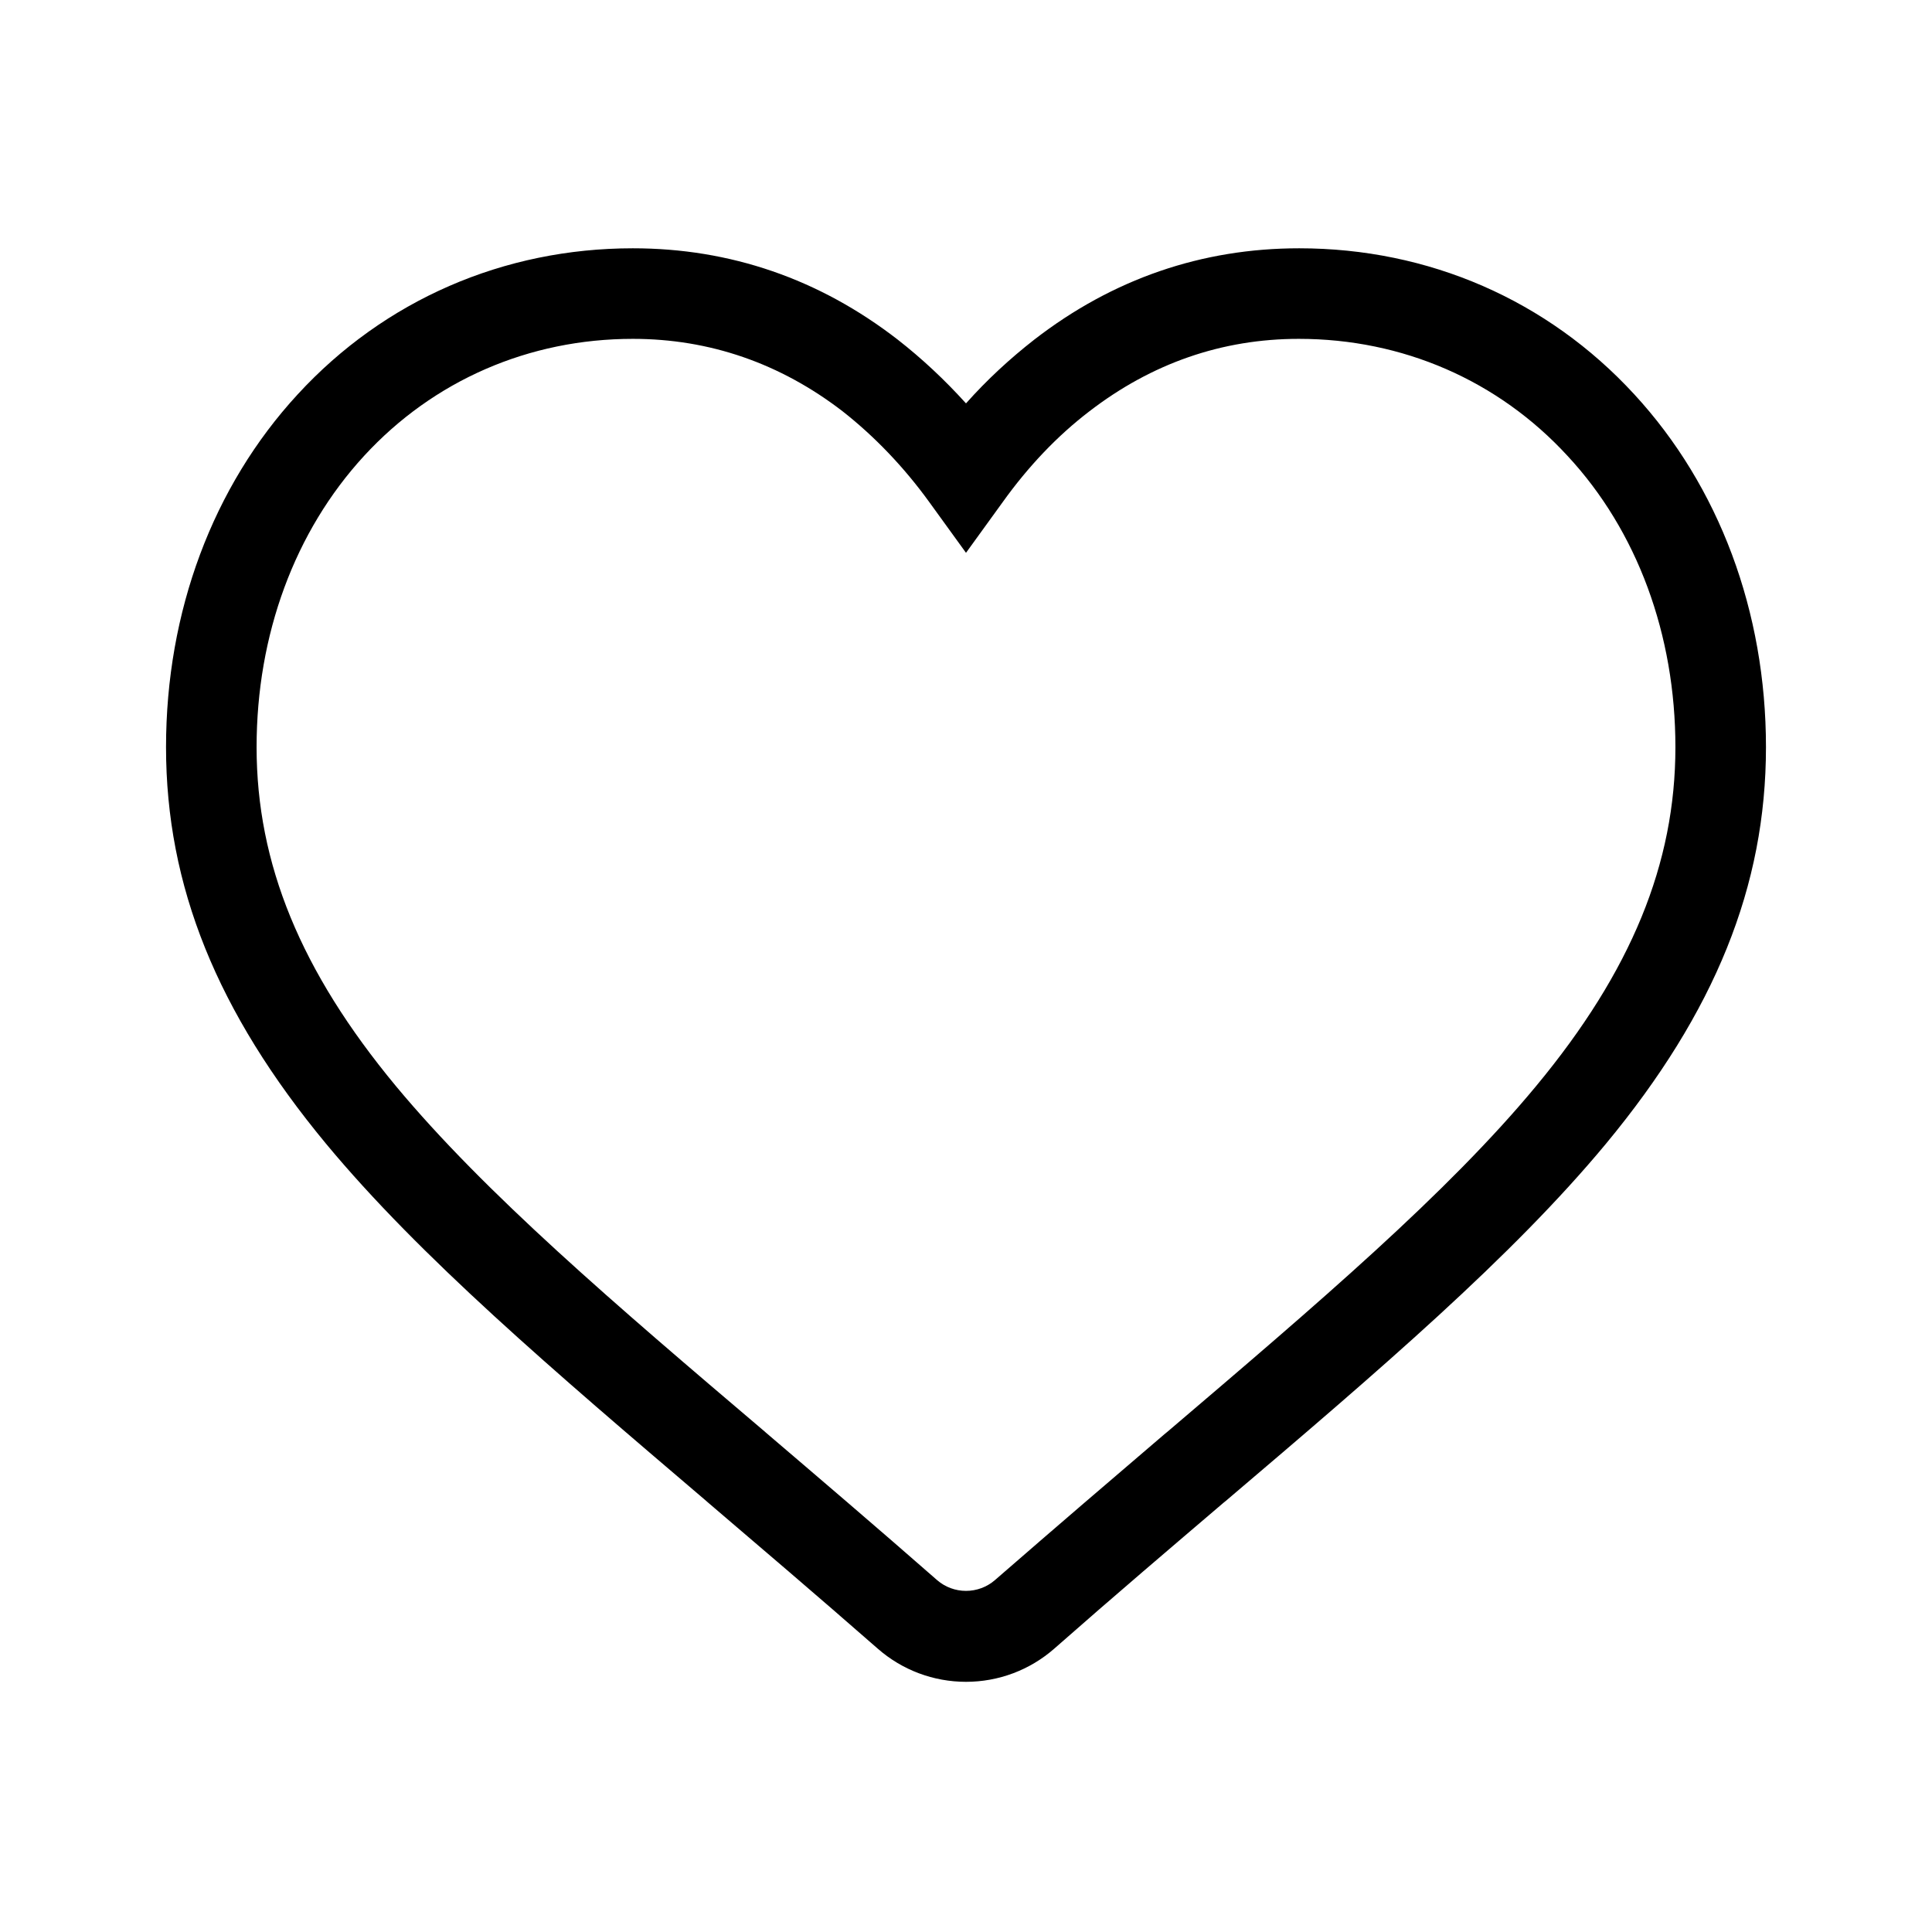
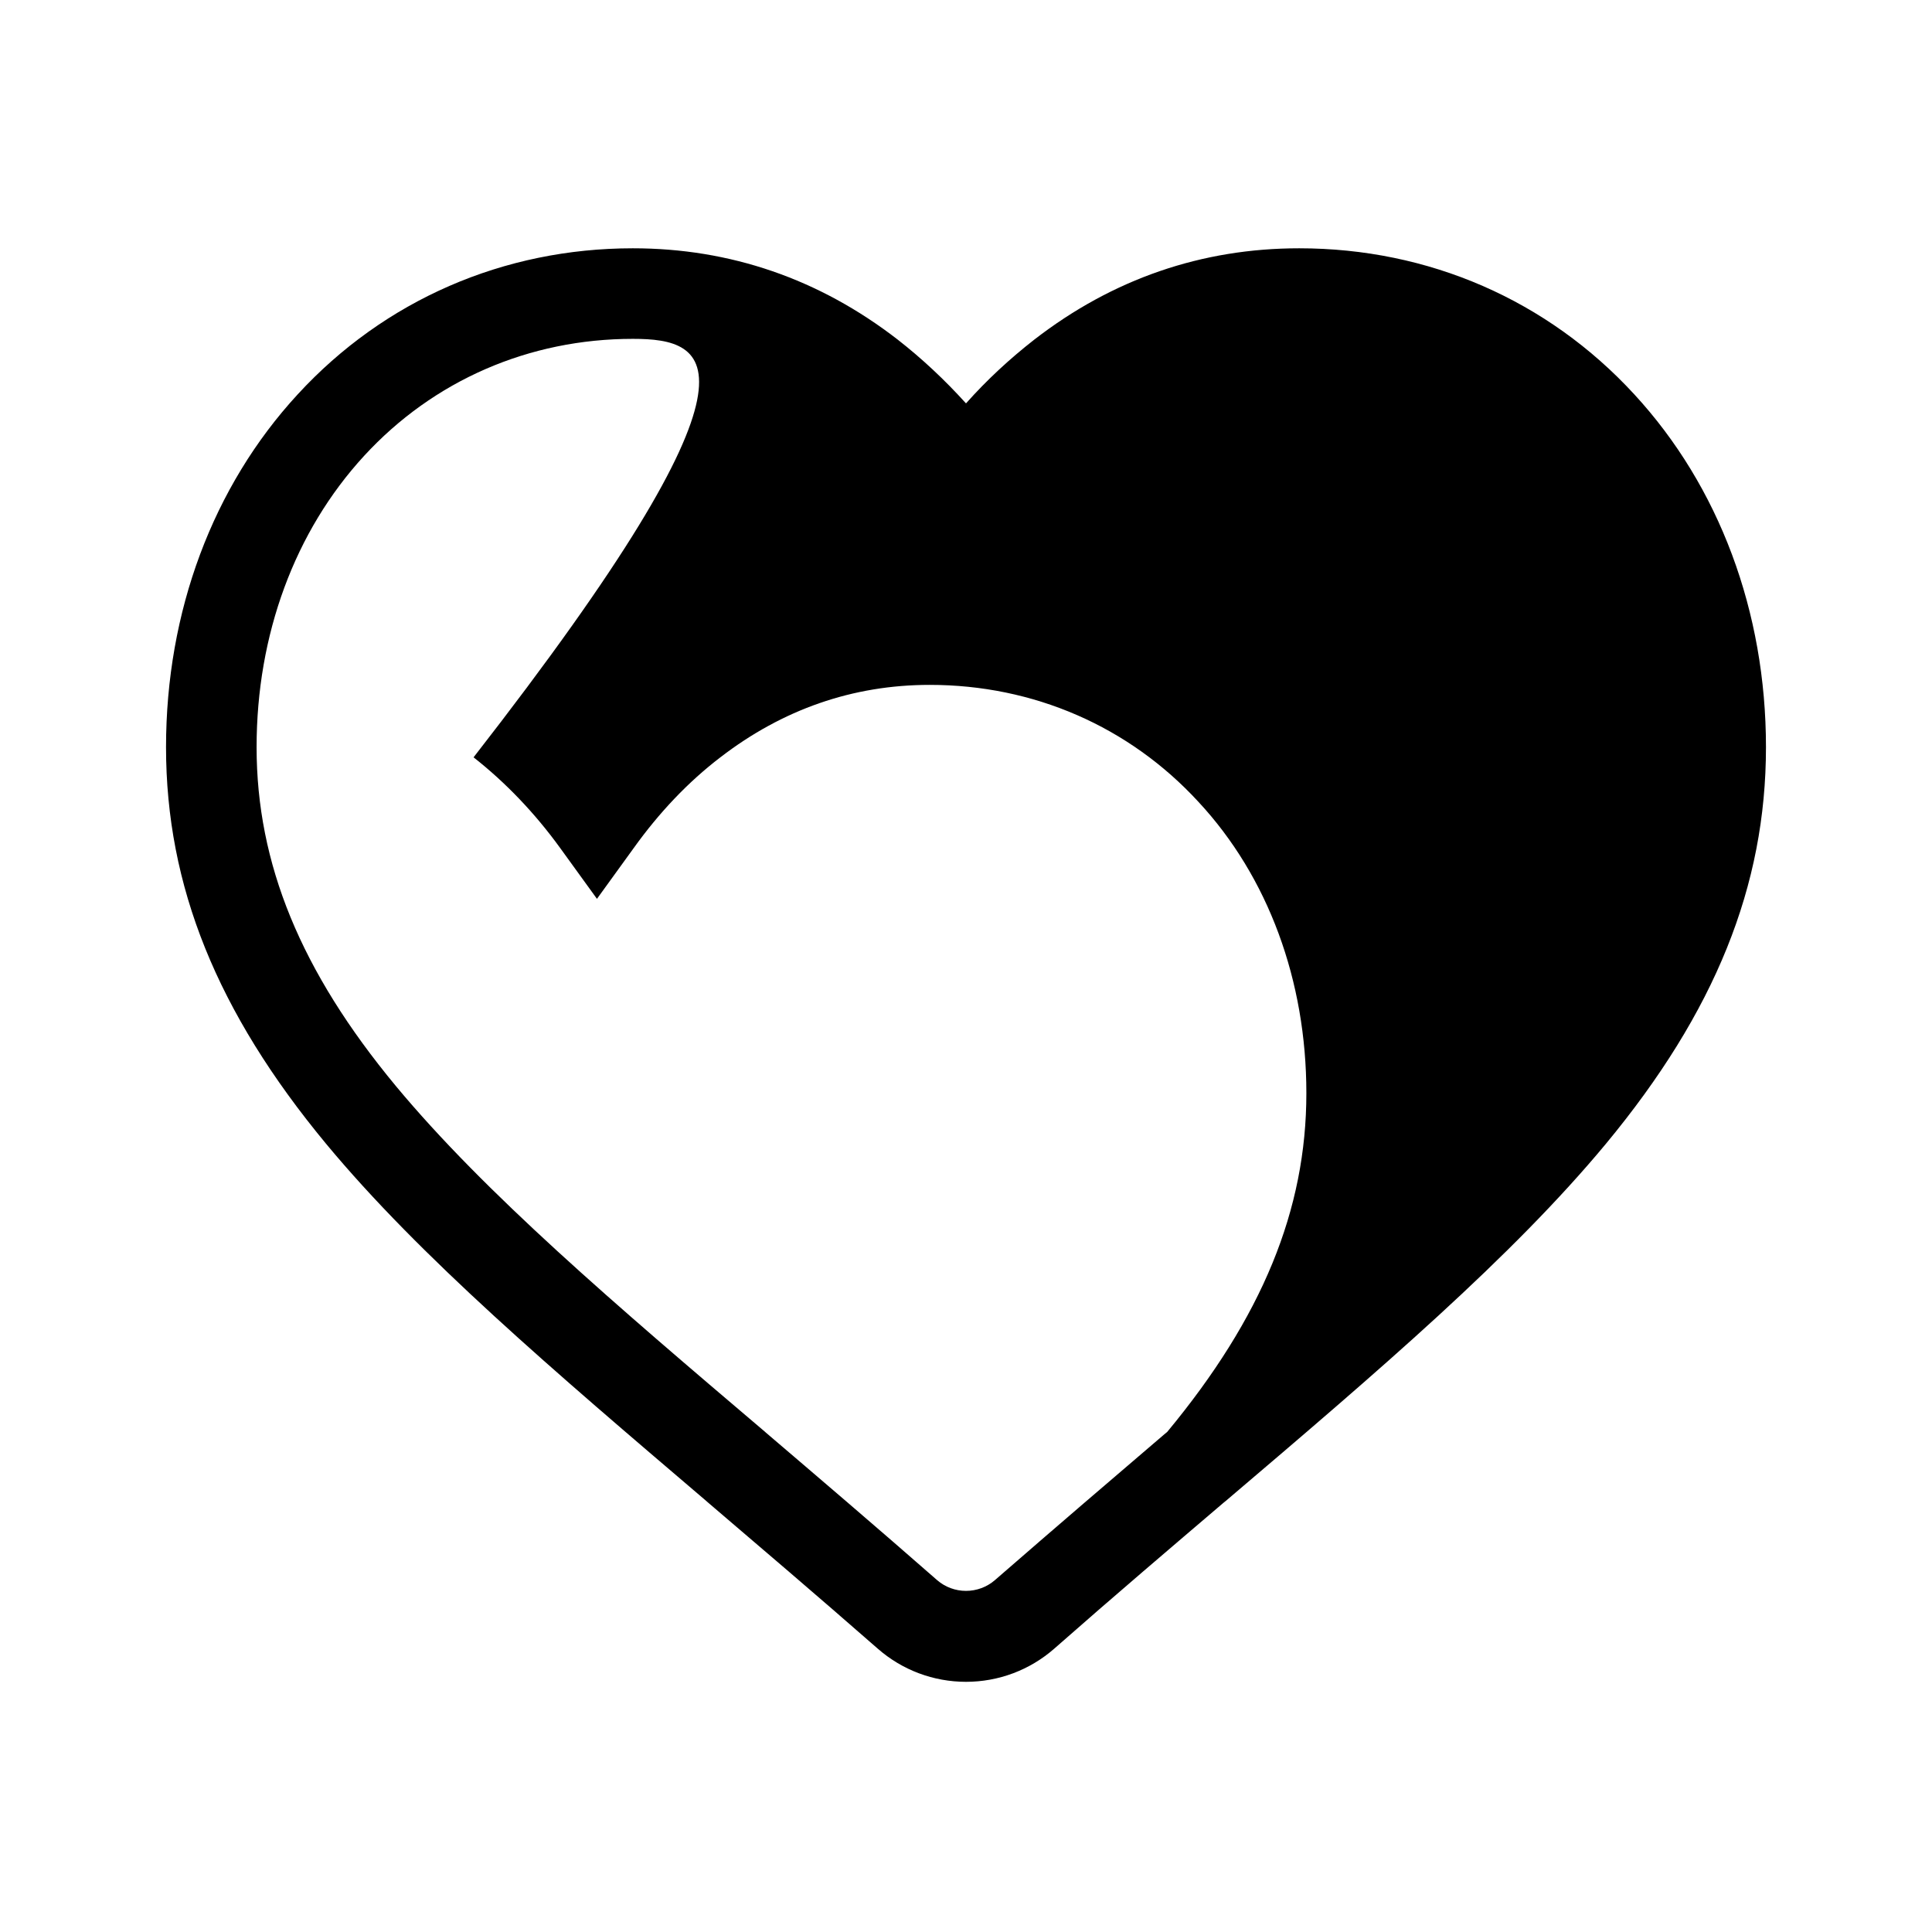
<svg xmlns="http://www.w3.org/2000/svg" version="1.1" id="Layer_1" x="0px" y="0px" viewBox="0 0 512 512" style="enable-background:new 0 0 512 512;" xml:space="preserve">
  <g id="XMLID_1_">
-     <path id="XMLID_4_" d="M256,445.7c-8.6,0-16.9-3.1-23.4-8.8c-16.1-14.1-31.6-27.3-45.3-39l-0.1-0.1   c-40.7-34.7-75.9-64.7-100.8-94.7C57.5,268.2,44,234.8,44,198c0-35.9,12.4-69.1,34.9-93.5c23-25,54.6-38.7,88.8-38.7   c25.8,0,49.4,8.1,70.2,24.2c6.4,5,12.4,10.6,18.1,16.9c5.6-6.3,11.7-11.9,18.1-16.9c20.8-16.1,44.4-24.2,70.2-24.2   c34.3,0,65.8,13.7,88.8,38.7l0,0c22.5,24.4,34.9,57.6,34.9,93.5c0,36.8-13.5,70.2-42.4,105.1c-24.9,30-60,60-100.8,94.7l-0.5,0.4   c-13.6,11.6-29,24.7-44.9,38.7C272.9,442.6,264.6,445.7,256,445.7z M167.7,89.8c-27.5,0-52.8,11-71.2,31   C78.1,140.8,68,168.2,68,198c0,30.9,11.7,59.4,36.9,89.8c23.6,28.4,58,57.8,97.9,91.7l0.1,0.1c13.7,11.7,29.3,25,45.5,39.2   c2.1,1.8,4.8,2.8,7.6,2.8s5.5-1,7.6-2.8c16.1-14,31.5-27.2,45.2-38.9l0.5-0.4c39.9-34,74.3-63.3,97.8-91.7   c25.2-30.4,36.9-58.9,36.9-89.8c0-29.8-10.1-57.3-28.6-77.2c-18.4-20-43.7-31-71.2-31c-20.4,0-39,6.5-55.5,19.2   c-8.5,6.5-16.2,14.6-23,24.1l-9.7,13.4l-9.7-13.4c-6.8-9.4-14.6-17.5-23-24.1C206.8,96.3,188.1,89.8,167.7,89.8z" />
+     <path id="XMLID_4_" d="M256,445.7c-8.6,0-16.9-3.1-23.4-8.8c-16.1-14.1-31.6-27.3-45.3-39l-0.1-0.1   c-40.7-34.7-75.9-64.7-100.8-94.7C57.5,268.2,44,234.8,44,198c0-35.9,12.4-69.1,34.9-93.5c23-25,54.6-38.7,88.8-38.7   c25.8,0,49.4,8.1,70.2,24.2c6.4,5,12.4,10.6,18.1,16.9c5.6-6.3,11.7-11.9,18.1-16.9c20.8-16.1,44.4-24.2,70.2-24.2   c34.3,0,65.8,13.7,88.8,38.7l0,0c22.5,24.4,34.9,57.6,34.9,93.5c0,36.8-13.5,70.2-42.4,105.1c-24.9,30-60,60-100.8,94.7l-0.5,0.4   c-13.6,11.6-29,24.7-44.9,38.7C272.9,442.6,264.6,445.7,256,445.7z M167.7,89.8c-27.5,0-52.8,11-71.2,31   C78.1,140.8,68,168.2,68,198c0,30.9,11.7,59.4,36.9,89.8c23.6,28.4,58,57.8,97.9,91.7l0.1,0.1c13.7,11.7,29.3,25,45.5,39.2   c2.1,1.8,4.8,2.8,7.6,2.8s5.5-1,7.6-2.8c16.1-14,31.5-27.2,45.2-38.9l0.5-0.4c25.2-30.4,36.9-58.9,36.9-89.8c0-29.8-10.1-57.3-28.6-77.2c-18.4-20-43.7-31-71.2-31c-20.4,0-39,6.5-55.5,19.2   c-8.5,6.5-16.2,14.6-23,24.1l-9.7,13.4l-9.7-13.4c-6.8-9.4-14.6-17.5-23-24.1C206.8,96.3,188.1,89.8,167.7,89.8z" />
  </g>
</svg>